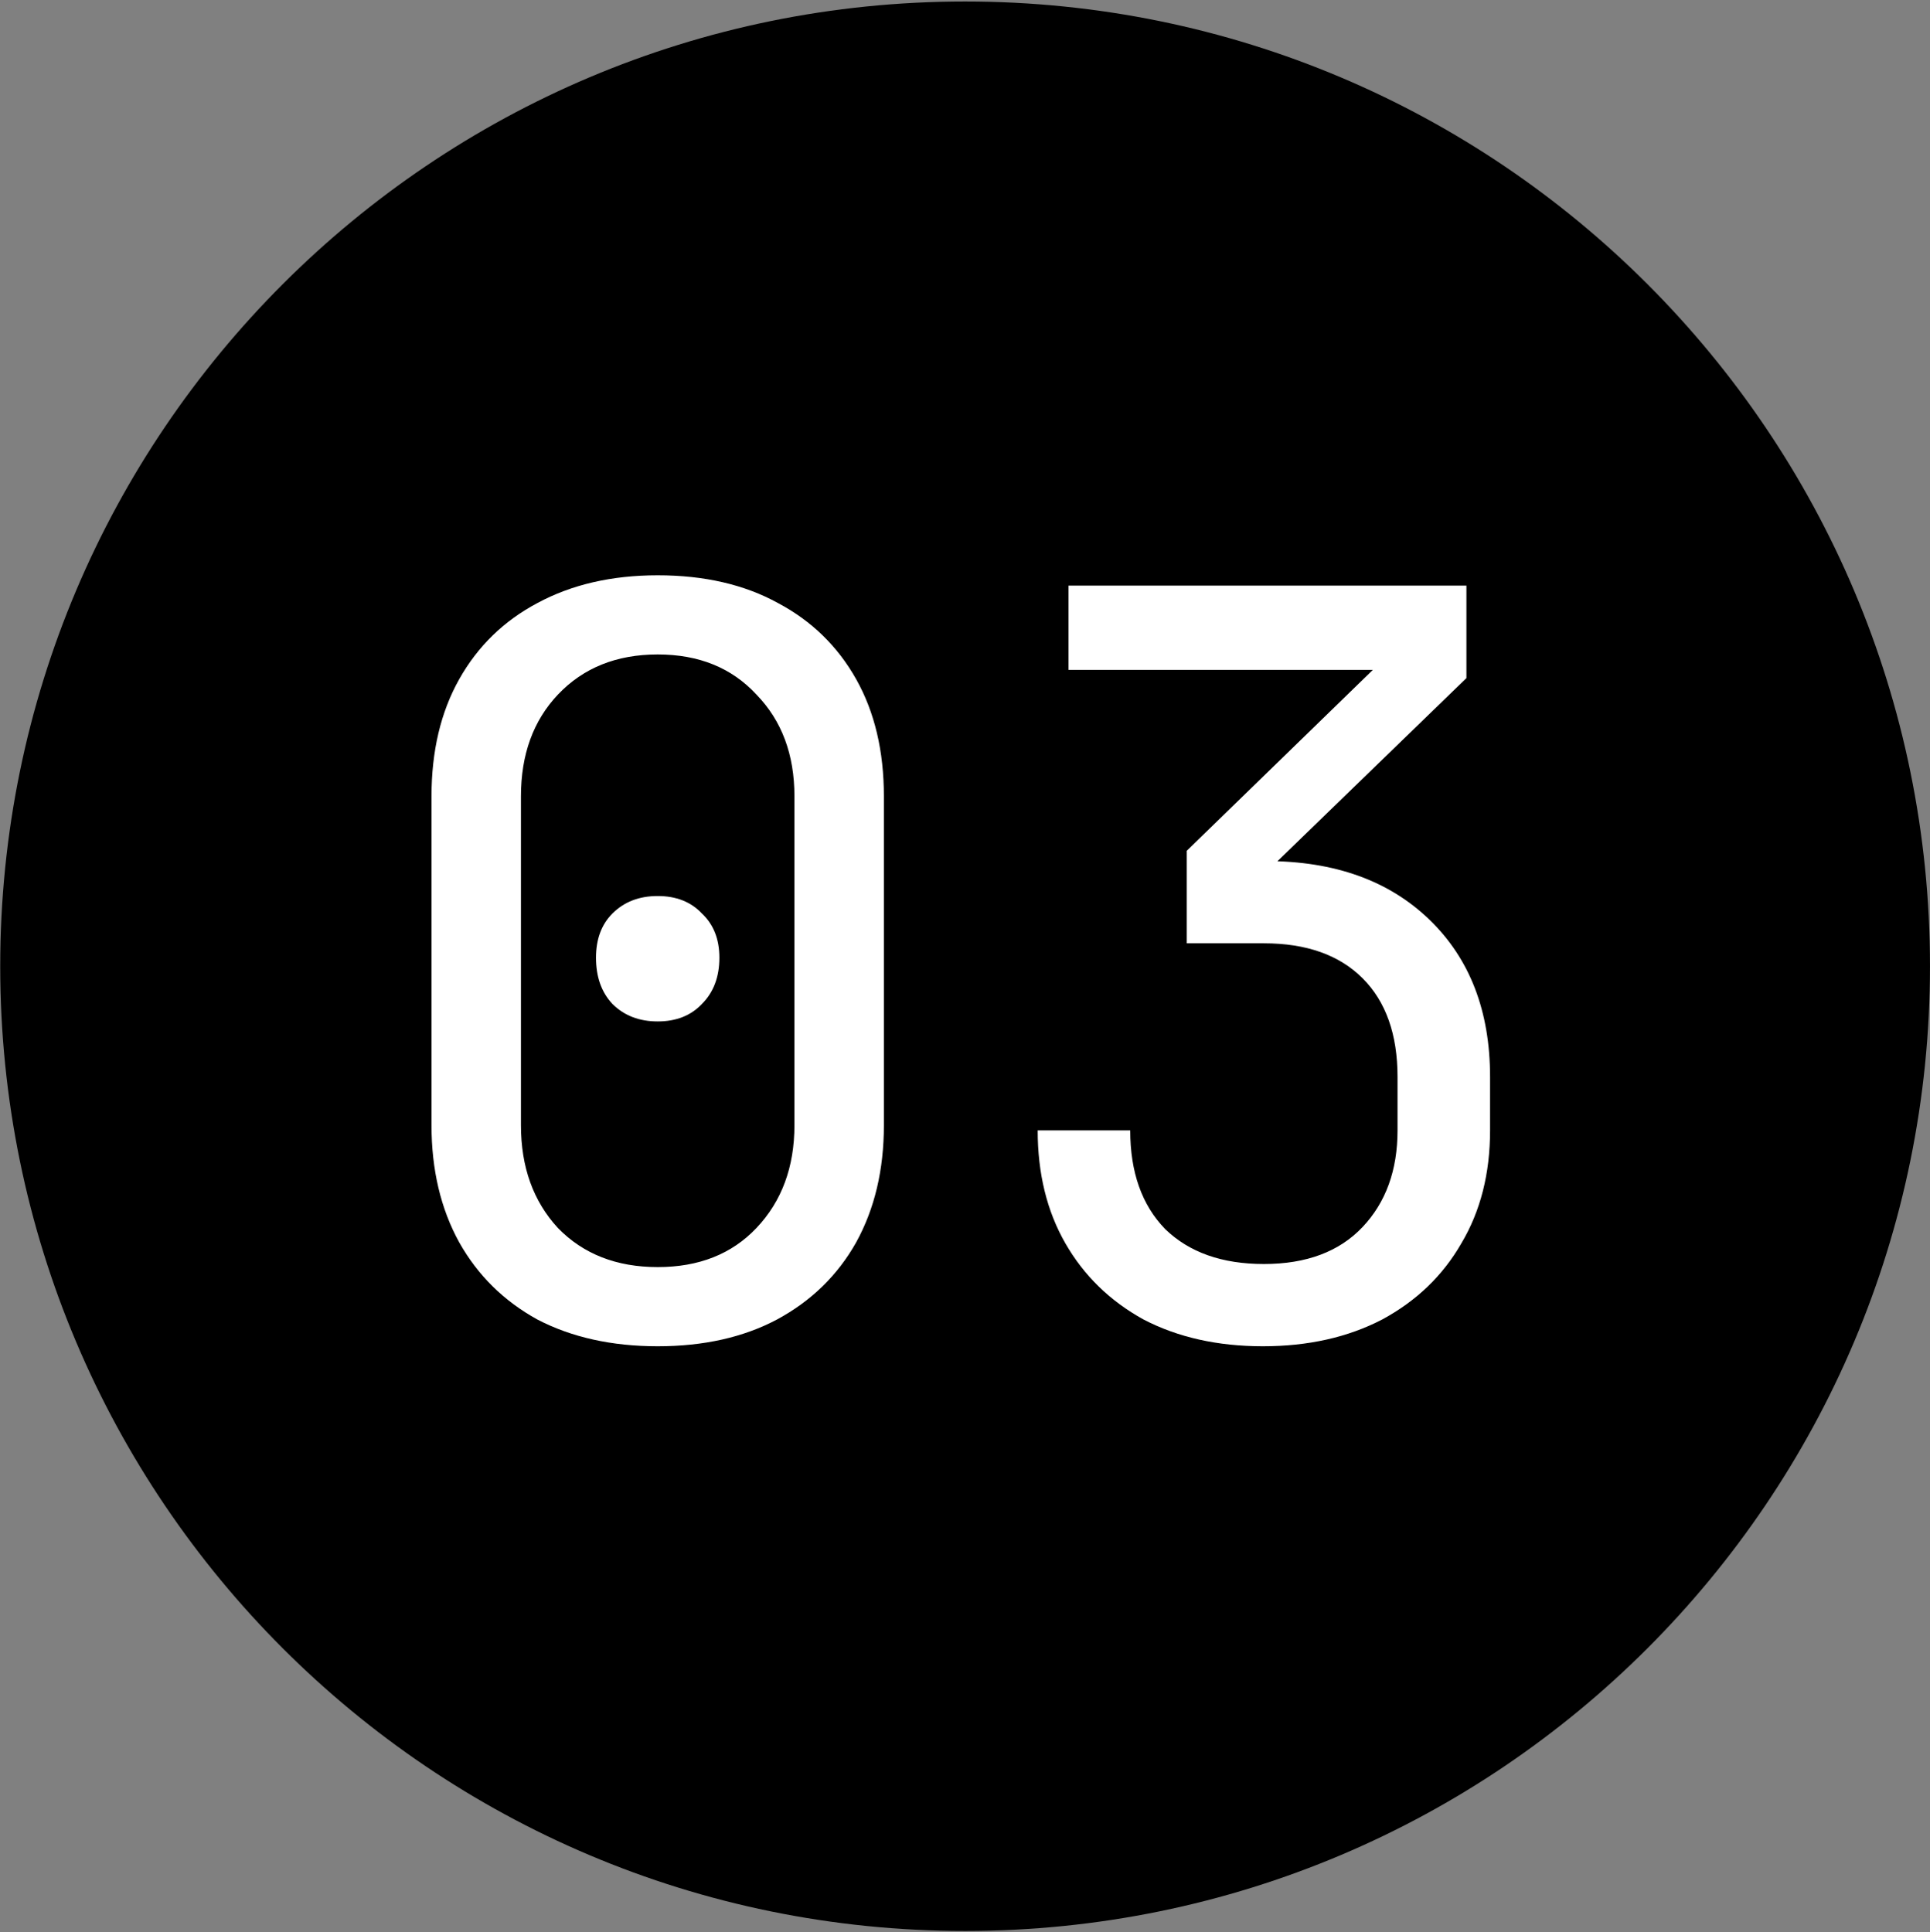
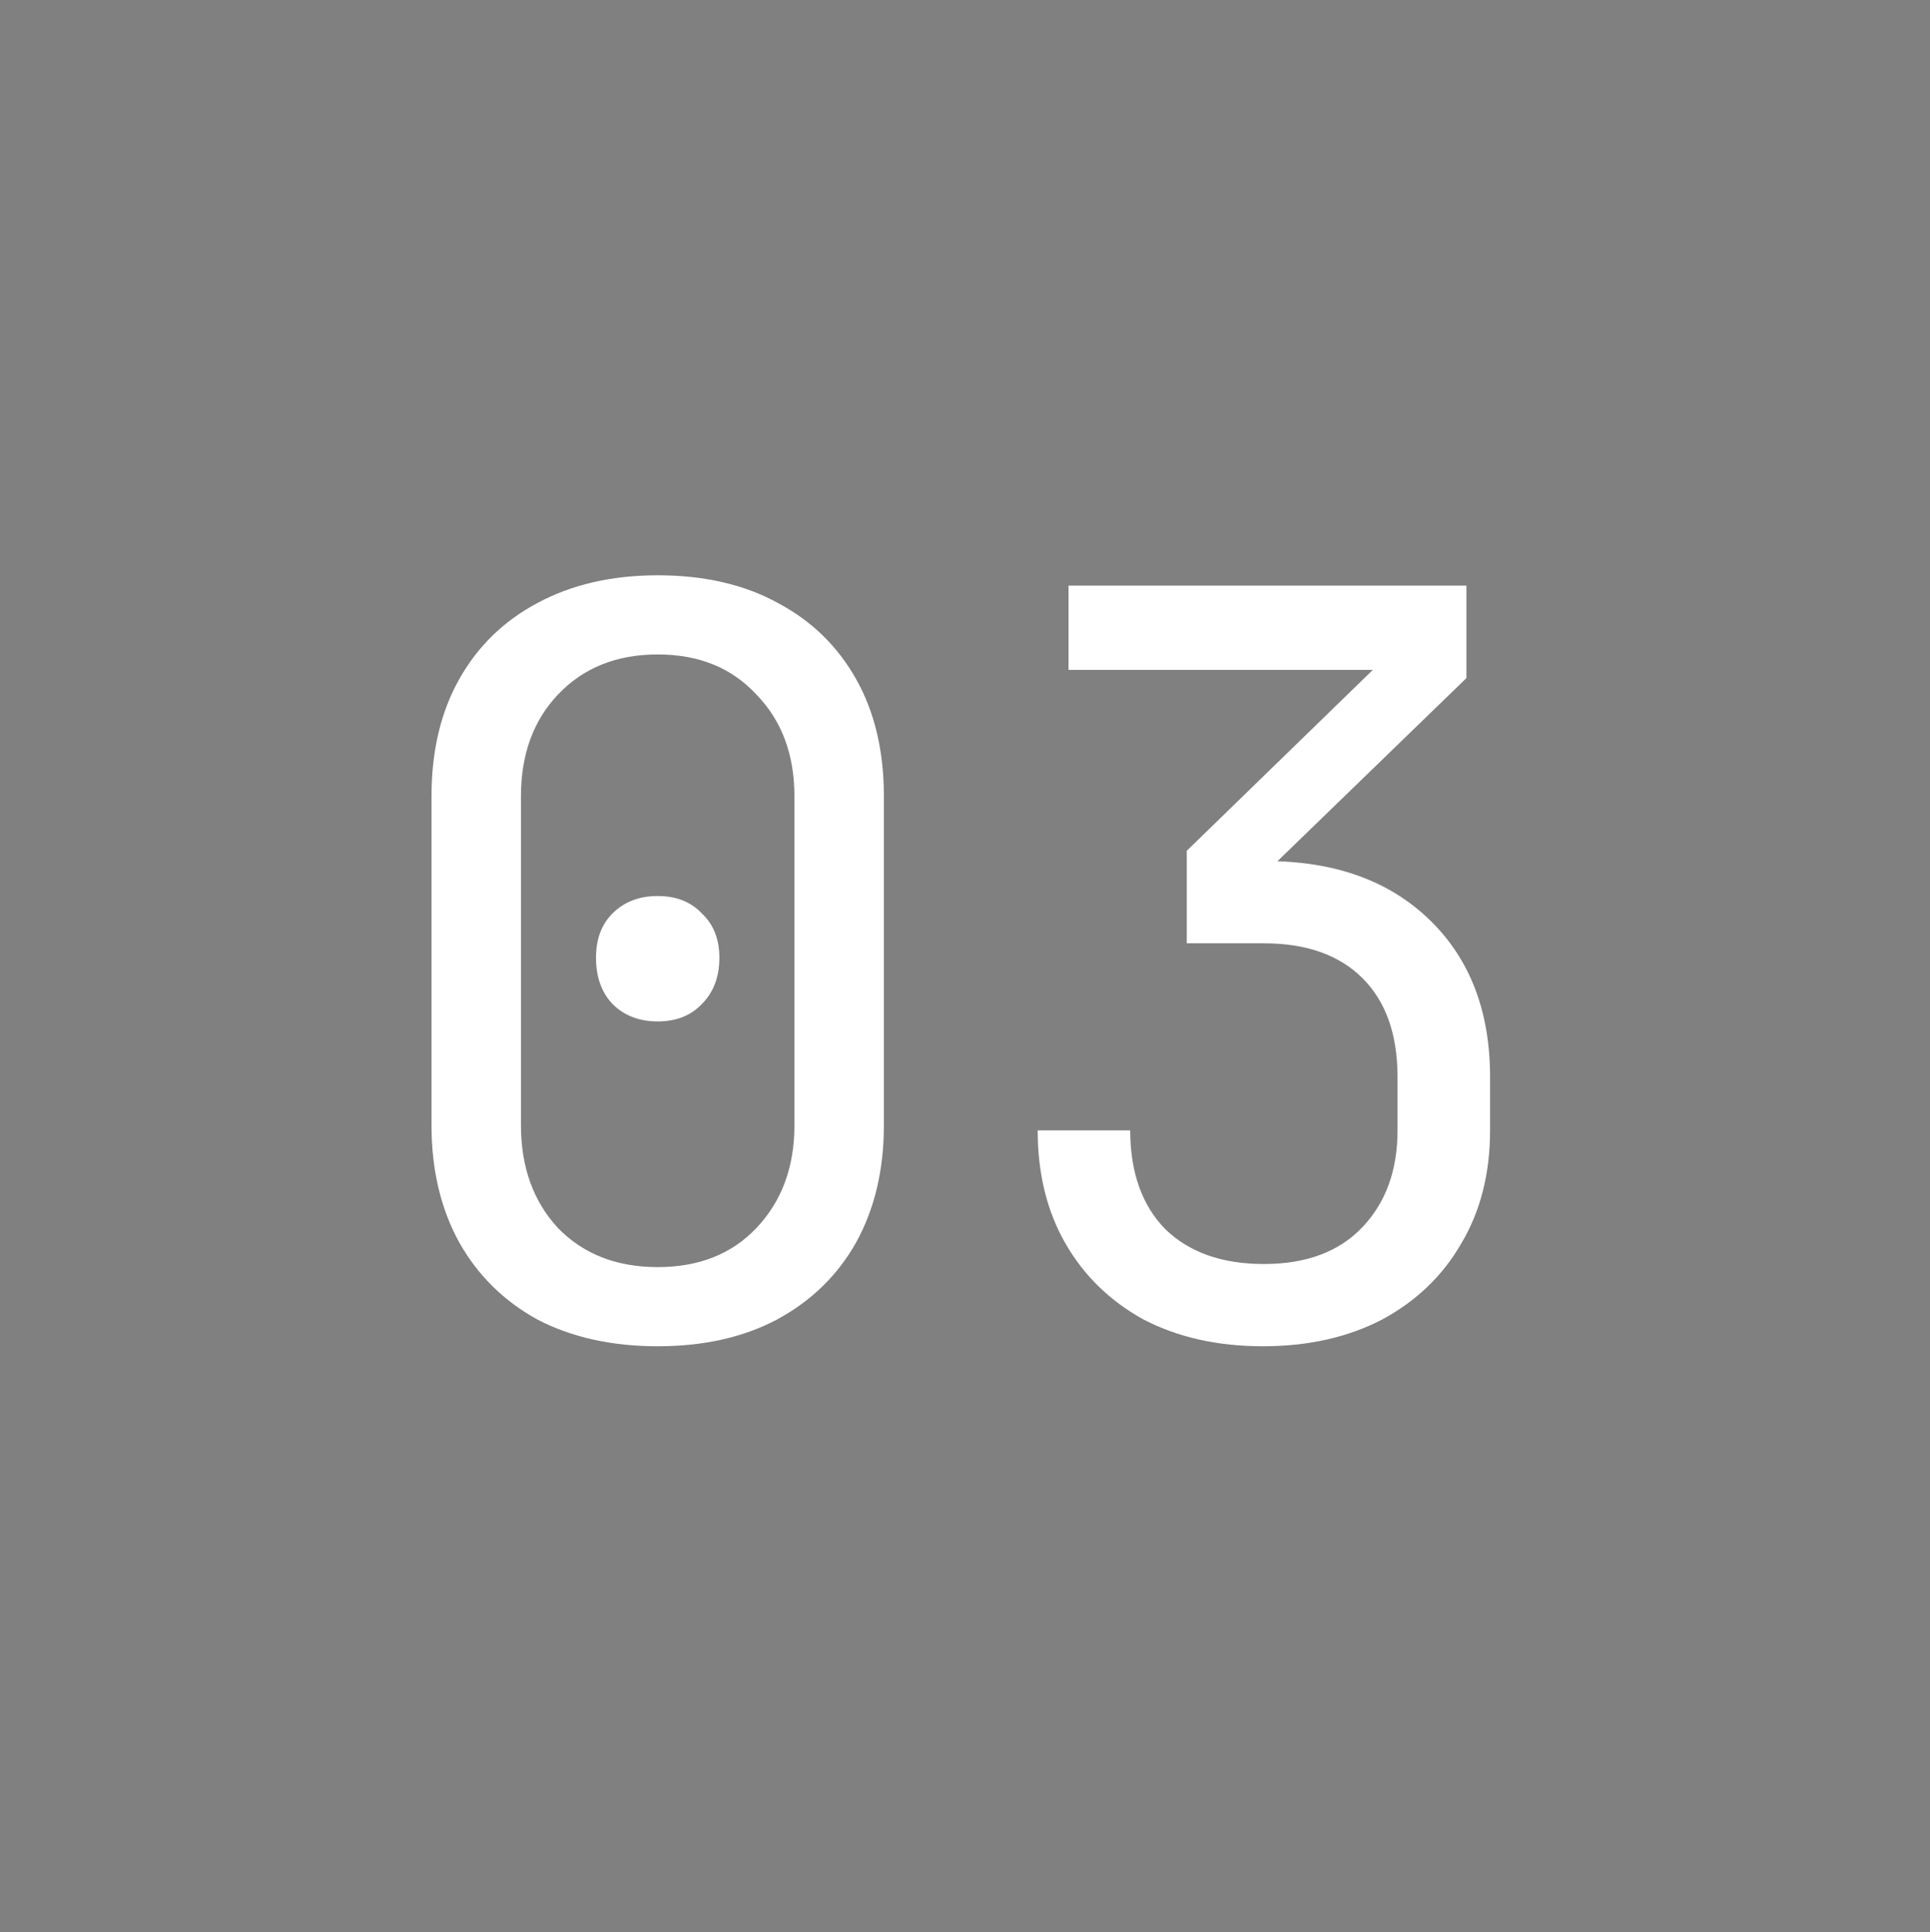
<svg xmlns="http://www.w3.org/2000/svg" width="757" height="758" viewBox="0 0 757 758" fill="none">
  <rect x="0" y="0" width="757" height="758" fill="#808080" stroke="none" />
-   <path d="M378.54 757.499C587.555 757.499 756.995 588.059 756.995 379.044C756.995 170.03 587.555 0.59 378.54 0.59C169.526 0.59 0.086 170.03 0.086 379.044C0.086 588.059 169.526 757.499 378.54 757.499Z" fill="black" />
  <path d="M257.966 528.126C239.954 528.126 224.227 524.631 210.785 517.642C197.612 510.383 187.396 500.302 180.137 487.398C172.879 474.225 169.25 458.901 169.25 441.427V312.385C169.25 294.642 172.879 279.318 180.137 266.414C187.396 253.51 197.612 243.563 210.785 236.573C224.227 229.315 239.954 225.685 257.966 225.685C276.246 225.685 291.973 229.315 305.146 236.573C318.319 243.563 328.535 253.51 335.794 266.414C343.052 279.318 346.682 294.642 346.682 312.385V441.427C346.682 458.901 343.052 474.225 335.794 487.398C328.535 500.302 318.185 510.383 304.743 517.642C291.57 524.631 275.978 528.126 257.966 528.126ZM257.966 497.076C274.096 497.076 287 491.968 296.678 481.752C306.625 471.267 311.598 457.826 311.598 441.427V312.385C311.598 295.986 306.625 282.679 296.678 272.463C287 261.978 274.096 256.736 257.966 256.736C241.835 256.736 228.797 261.978 218.85 272.463C209.172 282.679 204.333 295.986 204.333 312.385V441.427C204.333 457.826 209.172 471.267 218.85 481.752C228.797 491.968 241.835 497.076 257.966 497.076ZM257.966 400.698C250.707 400.698 244.793 398.413 240.222 393.843C235.921 389.272 233.77 383.224 233.77 375.696C233.77 368.438 235.921 362.658 240.222 358.356C244.793 353.786 250.707 351.501 257.966 351.501C265.224 351.501 271.004 353.786 275.306 358.356C279.876 362.658 282.161 368.438 282.161 375.696C282.161 383.224 279.876 389.272 275.306 393.843C271.004 398.413 265.224 400.698 257.966 400.698ZM495.325 528.126C477.582 528.126 461.989 524.631 448.547 517.642C435.374 510.383 425.159 500.436 417.9 487.801C410.641 475.166 407.012 460.38 407.012 443.443H443.305C443.305 459.842 447.875 472.746 457.016 482.155C466.425 491.296 479.329 495.866 495.728 495.866C512.396 495.866 525.3 491.027 534.441 481.349C543.581 471.671 548.151 459.035 548.151 443.443V422.474C548.151 405.806 543.581 392.902 534.441 383.761C525.3 374.621 512.396 370.051 495.728 370.051H465.484V333.758L538.473 262.785H419.11V229.718H575.169V266.011L496.535 342.226V337.79C523.418 337.79 544.791 345.452 560.652 360.776C576.513 376.099 584.444 396.665 584.444 422.474V443.443C584.444 460.38 580.68 475.166 573.153 487.801C565.894 500.436 555.544 510.383 542.102 517.642C528.661 524.631 513.068 528.126 495.325 528.126Z" fill="white" />
</svg>